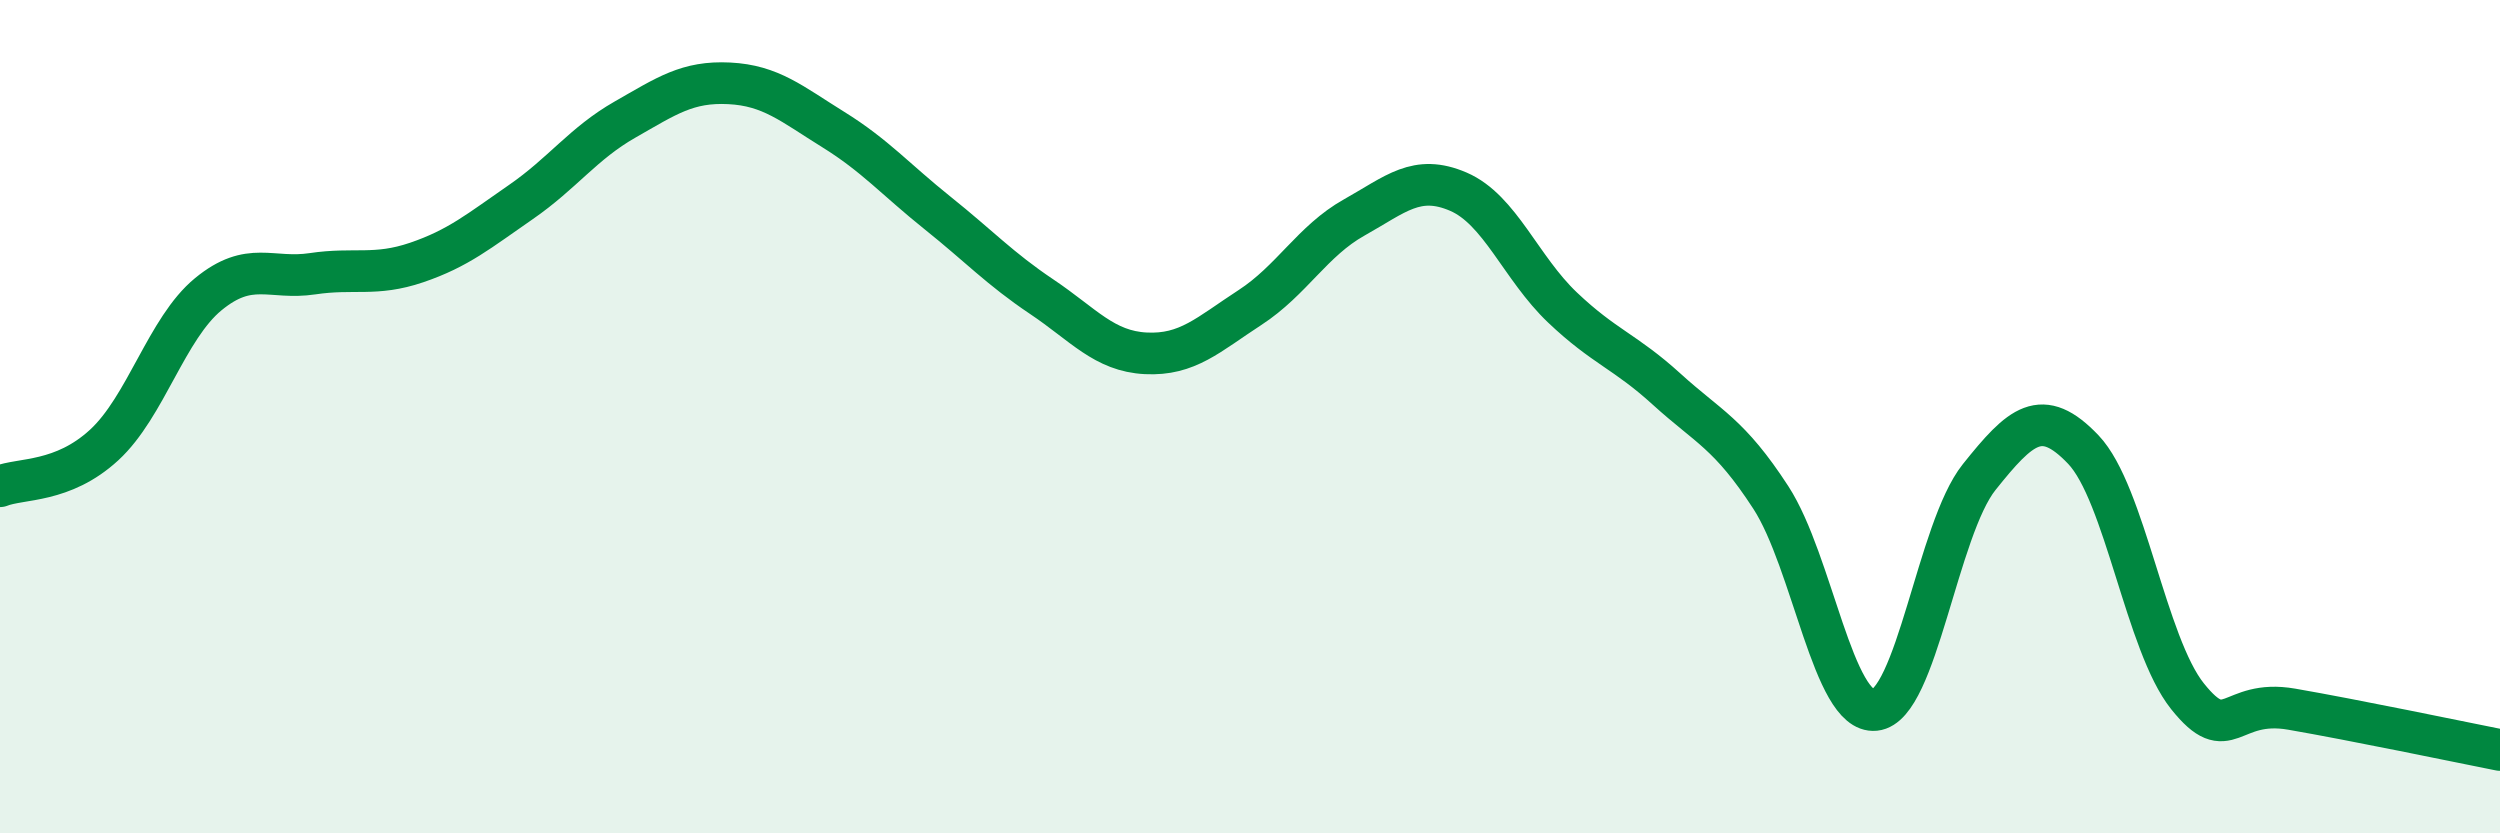
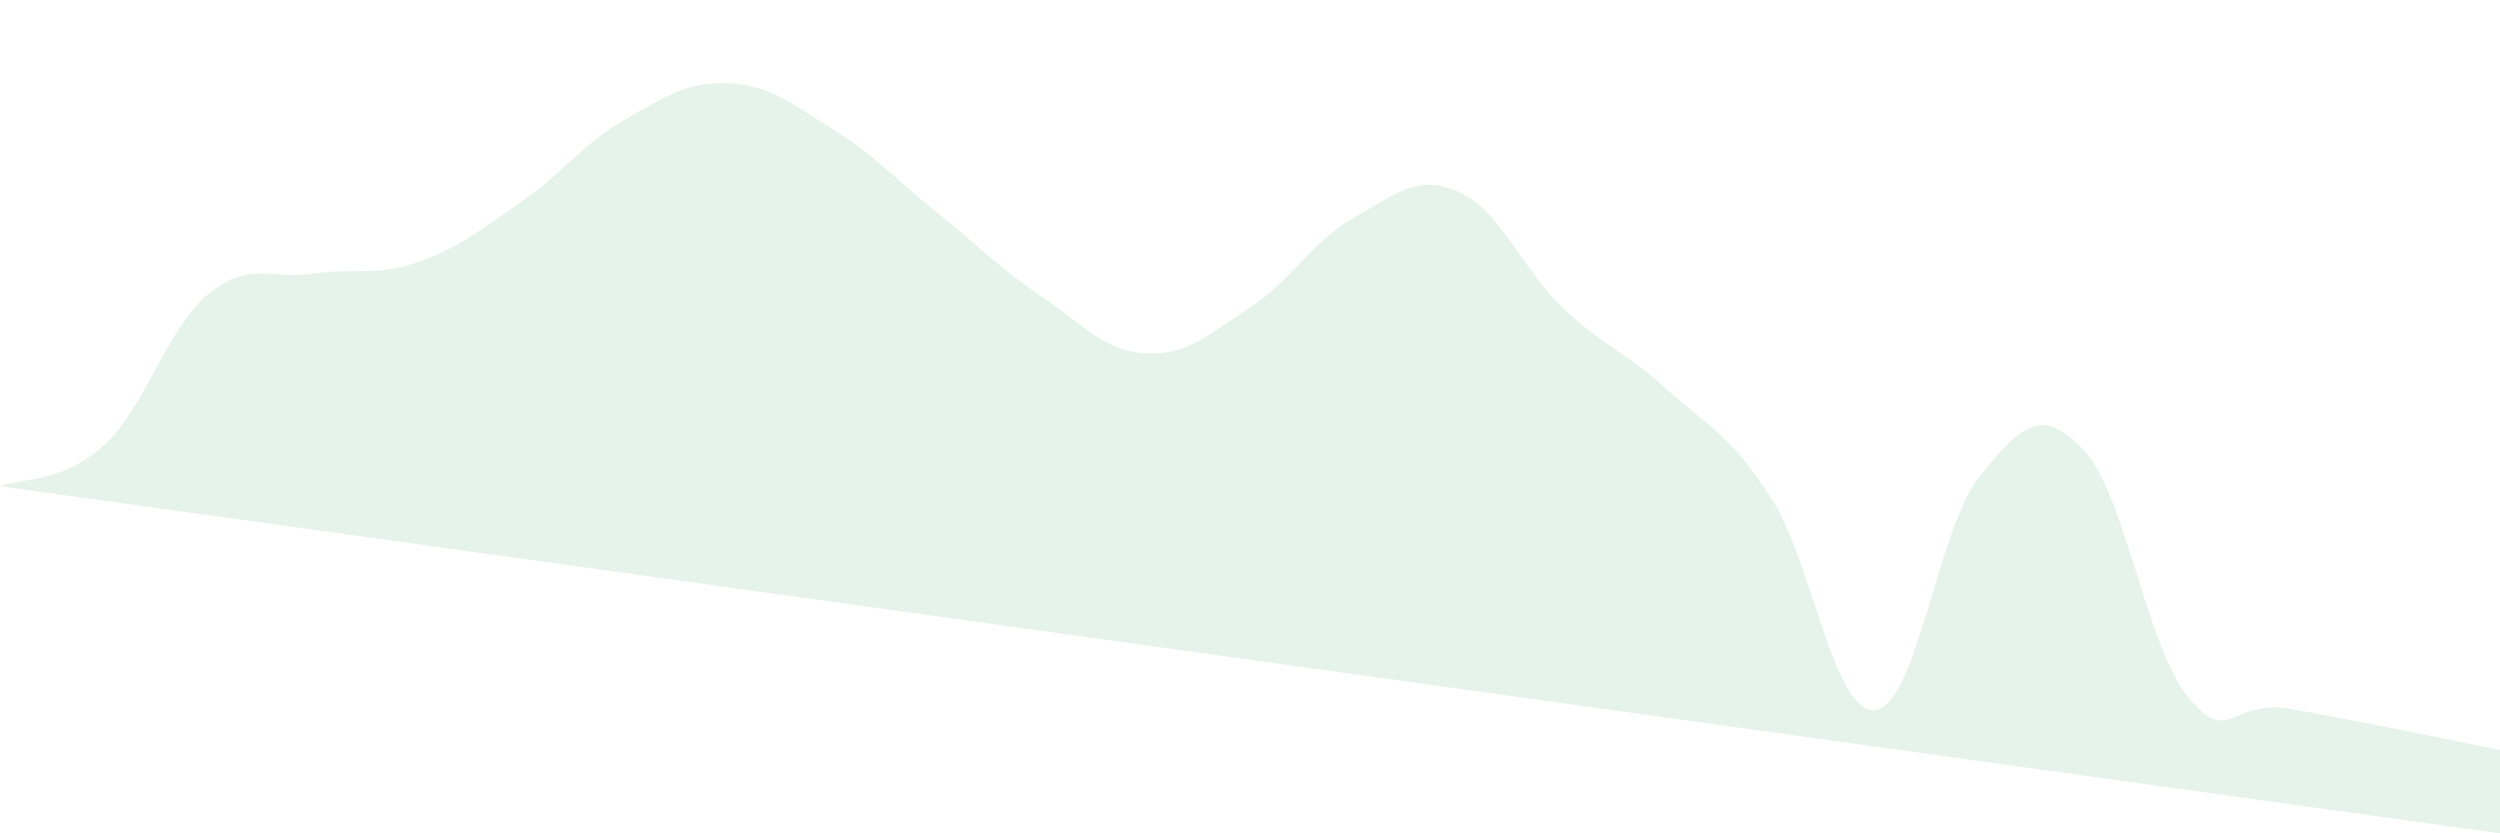
<svg xmlns="http://www.w3.org/2000/svg" width="60" height="20" viewBox="0 0 60 20">
-   <path d="M 0,11.67 C 0.5,11.47 1.5,11.6 2.5,10.68 C 3.5,9.76 4,7.88 5,7.06 C 6,6.24 6.5,6.72 7.5,6.57 C 8.5,6.42 9,6.64 10,6.3 C 11,5.96 11.5,5.54 12.5,4.85 C 13.5,4.16 14,3.44 15,2.87 C 16,2.3 16.5,1.95 17.5,2 C 18.5,2.05 19,2.49 20,3.11 C 21,3.73 21.5,4.31 22.5,5.11 C 23.5,5.91 24,6.45 25,7.12 C 26,7.79 26.5,8.43 27.5,8.48 C 28.5,8.53 29,8.03 30,7.38 C 31,6.73 31.5,5.78 32.5,5.22 C 33.5,4.66 34,4.17 35,4.6 C 36,5.03 36.5,6.43 37.5,7.38 C 38.5,8.33 39,8.43 40,9.34 C 41,10.25 41.5,10.4 42.5,11.94 C 43.5,13.48 44,17.14 45,17.04 C 46,16.94 46.5,12.7 47.5,11.45 C 48.5,10.2 49,9.74 50,10.79 C 51,11.84 51.5,15.46 52.5,16.71 C 53.5,17.96 53.5,16.76 55,17.02 C 56.5,17.28 59,17.8 60,18L60 20L0 20Z" fill="#008740" opacity="0.1" stroke-linecap="round" stroke-linejoin="round" />
-   <path d="M 0,11.67 C 0.5,11.47 1.5,11.6 2.5,10.68 C 3.5,9.76 4,7.88 5,7.06 C 6,6.24 6.5,6.72 7.5,6.57 C 8.5,6.42 9,6.64 10,6.3 C 11,5.96 11.5,5.54 12.5,4.85 C 13.5,4.16 14,3.44 15,2.87 C 16,2.3 16.5,1.95 17.5,2 C 18.5,2.05 19,2.49 20,3.11 C 21,3.73 21.5,4.31 22.5,5.11 C 23.5,5.91 24,6.45 25,7.12 C 26,7.79 26.5,8.43 27.5,8.48 C 28.5,8.53 29,8.03 30,7.38 C 31,6.73 31.5,5.78 32.5,5.22 C 33.5,4.66 34,4.17 35,4.6 C 36,5.03 36.5,6.43 37.5,7.38 C 38.5,8.33 39,8.43 40,9.34 C 41,10.25 41.5,10.4 42.5,11.94 C 43.5,13.48 44,17.14 45,17.04 C 46,16.94 46.5,12.7 47.5,11.45 C 48.5,10.2 49,9.74 50,10.79 C 51,11.84 51.5,15.46 52.5,16.71 C 53.5,17.96 53.5,16.76 55,17.02 C 56.5,17.28 59,17.8 60,18" stroke="#008740" stroke-width="1" fill="none" stroke-linecap="round" stroke-linejoin="round" />
+   <path d="M 0,11.67 C 0.5,11.47 1.5,11.6 2.5,10.68 C 3.5,9.76 4,7.88 5,7.06 C 6,6.24 6.5,6.72 7.5,6.57 C 8.5,6.42 9,6.64 10,6.3 C 11,5.96 11.5,5.54 12.5,4.85 C 13.5,4.16 14,3.44 15,2.87 C 16,2.3 16.5,1.95 17.5,2 C 18.5,2.05 19,2.49 20,3.11 C 21,3.73 21.5,4.31 22.5,5.11 C 23.5,5.91 24,6.45 25,7.12 C 26,7.79 26.5,8.43 27.5,8.48 C 28.5,8.53 29,8.03 30,7.38 C 31,6.73 31.5,5.78 32.5,5.22 C 33.5,4.66 34,4.17 35,4.6 C 36,5.03 36.5,6.43 37.5,7.38 C 38.5,8.33 39,8.43 40,9.34 C 41,10.25 41.5,10.4 42.5,11.94 C 43.5,13.48 44,17.14 45,17.04 C 46,16.94 46.5,12.7 47.5,11.45 C 48.5,10.2 49,9.74 50,10.79 C 51,11.84 51.5,15.46 52.5,16.71 C 53.5,17.96 53.5,16.76 55,17.02 C 56.5,17.28 59,17.8 60,18L60 20Z" fill="#008740" opacity="0.1" stroke-linecap="round" stroke-linejoin="round" />
</svg>